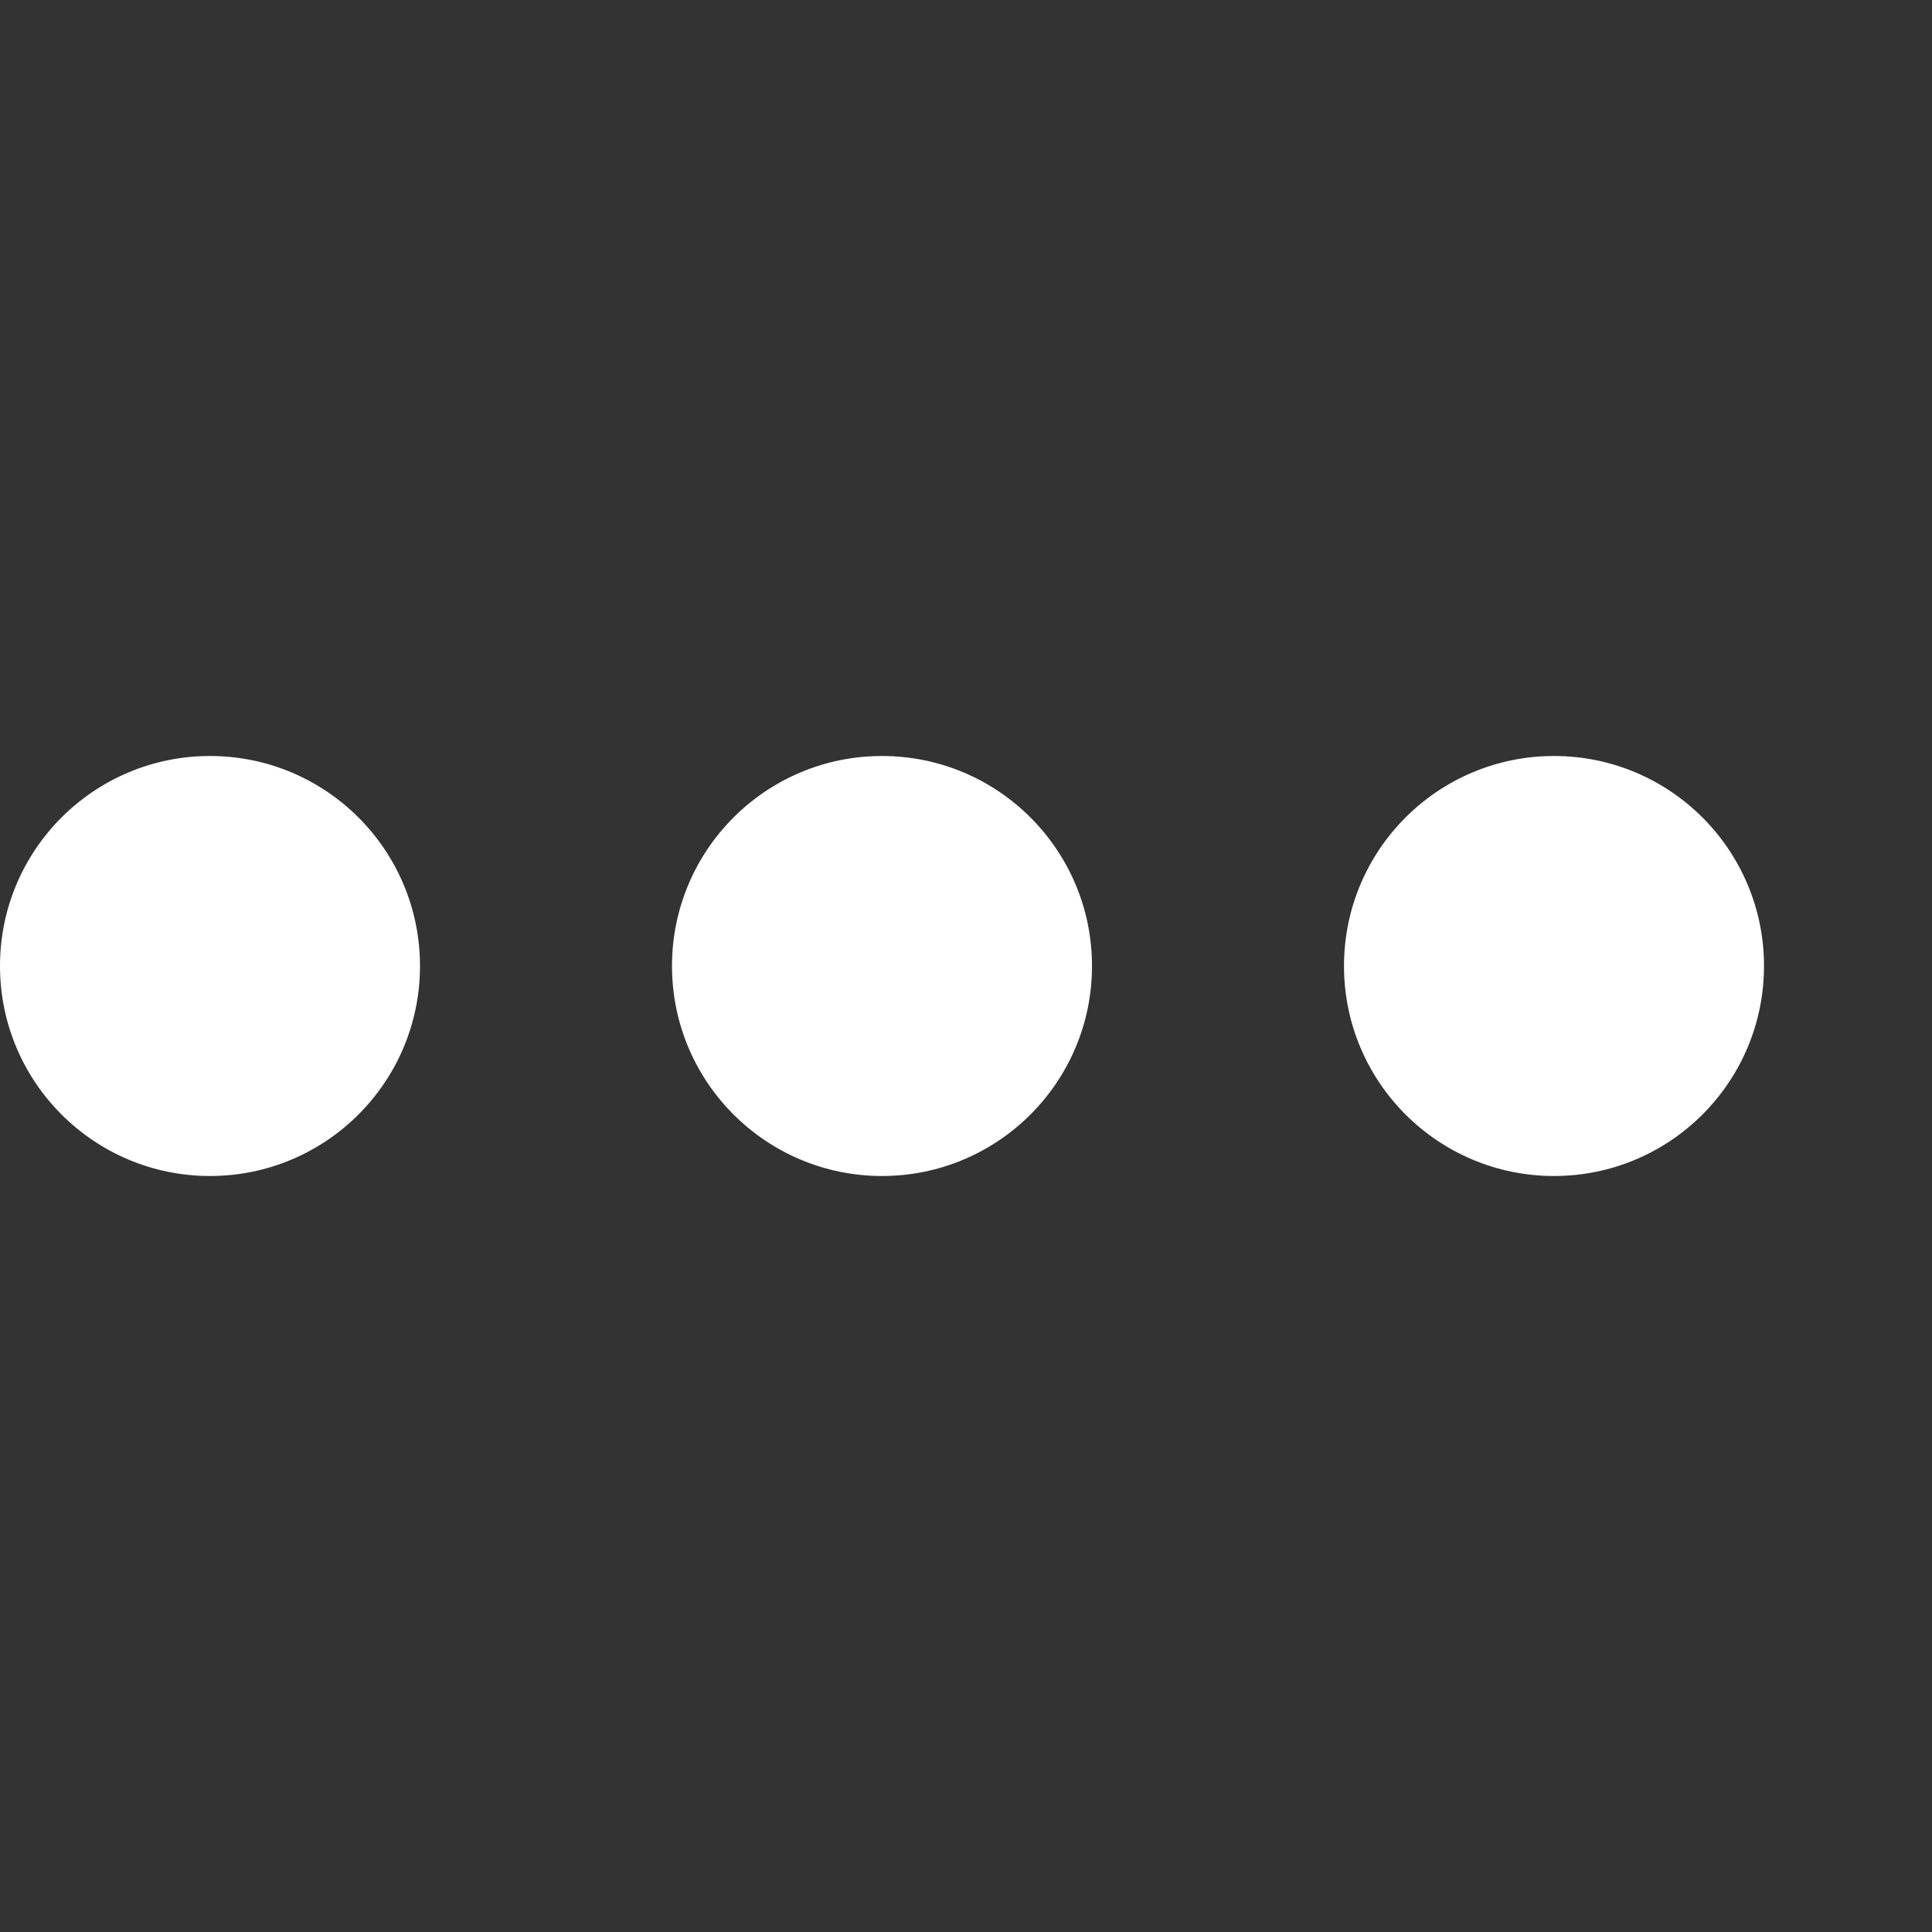
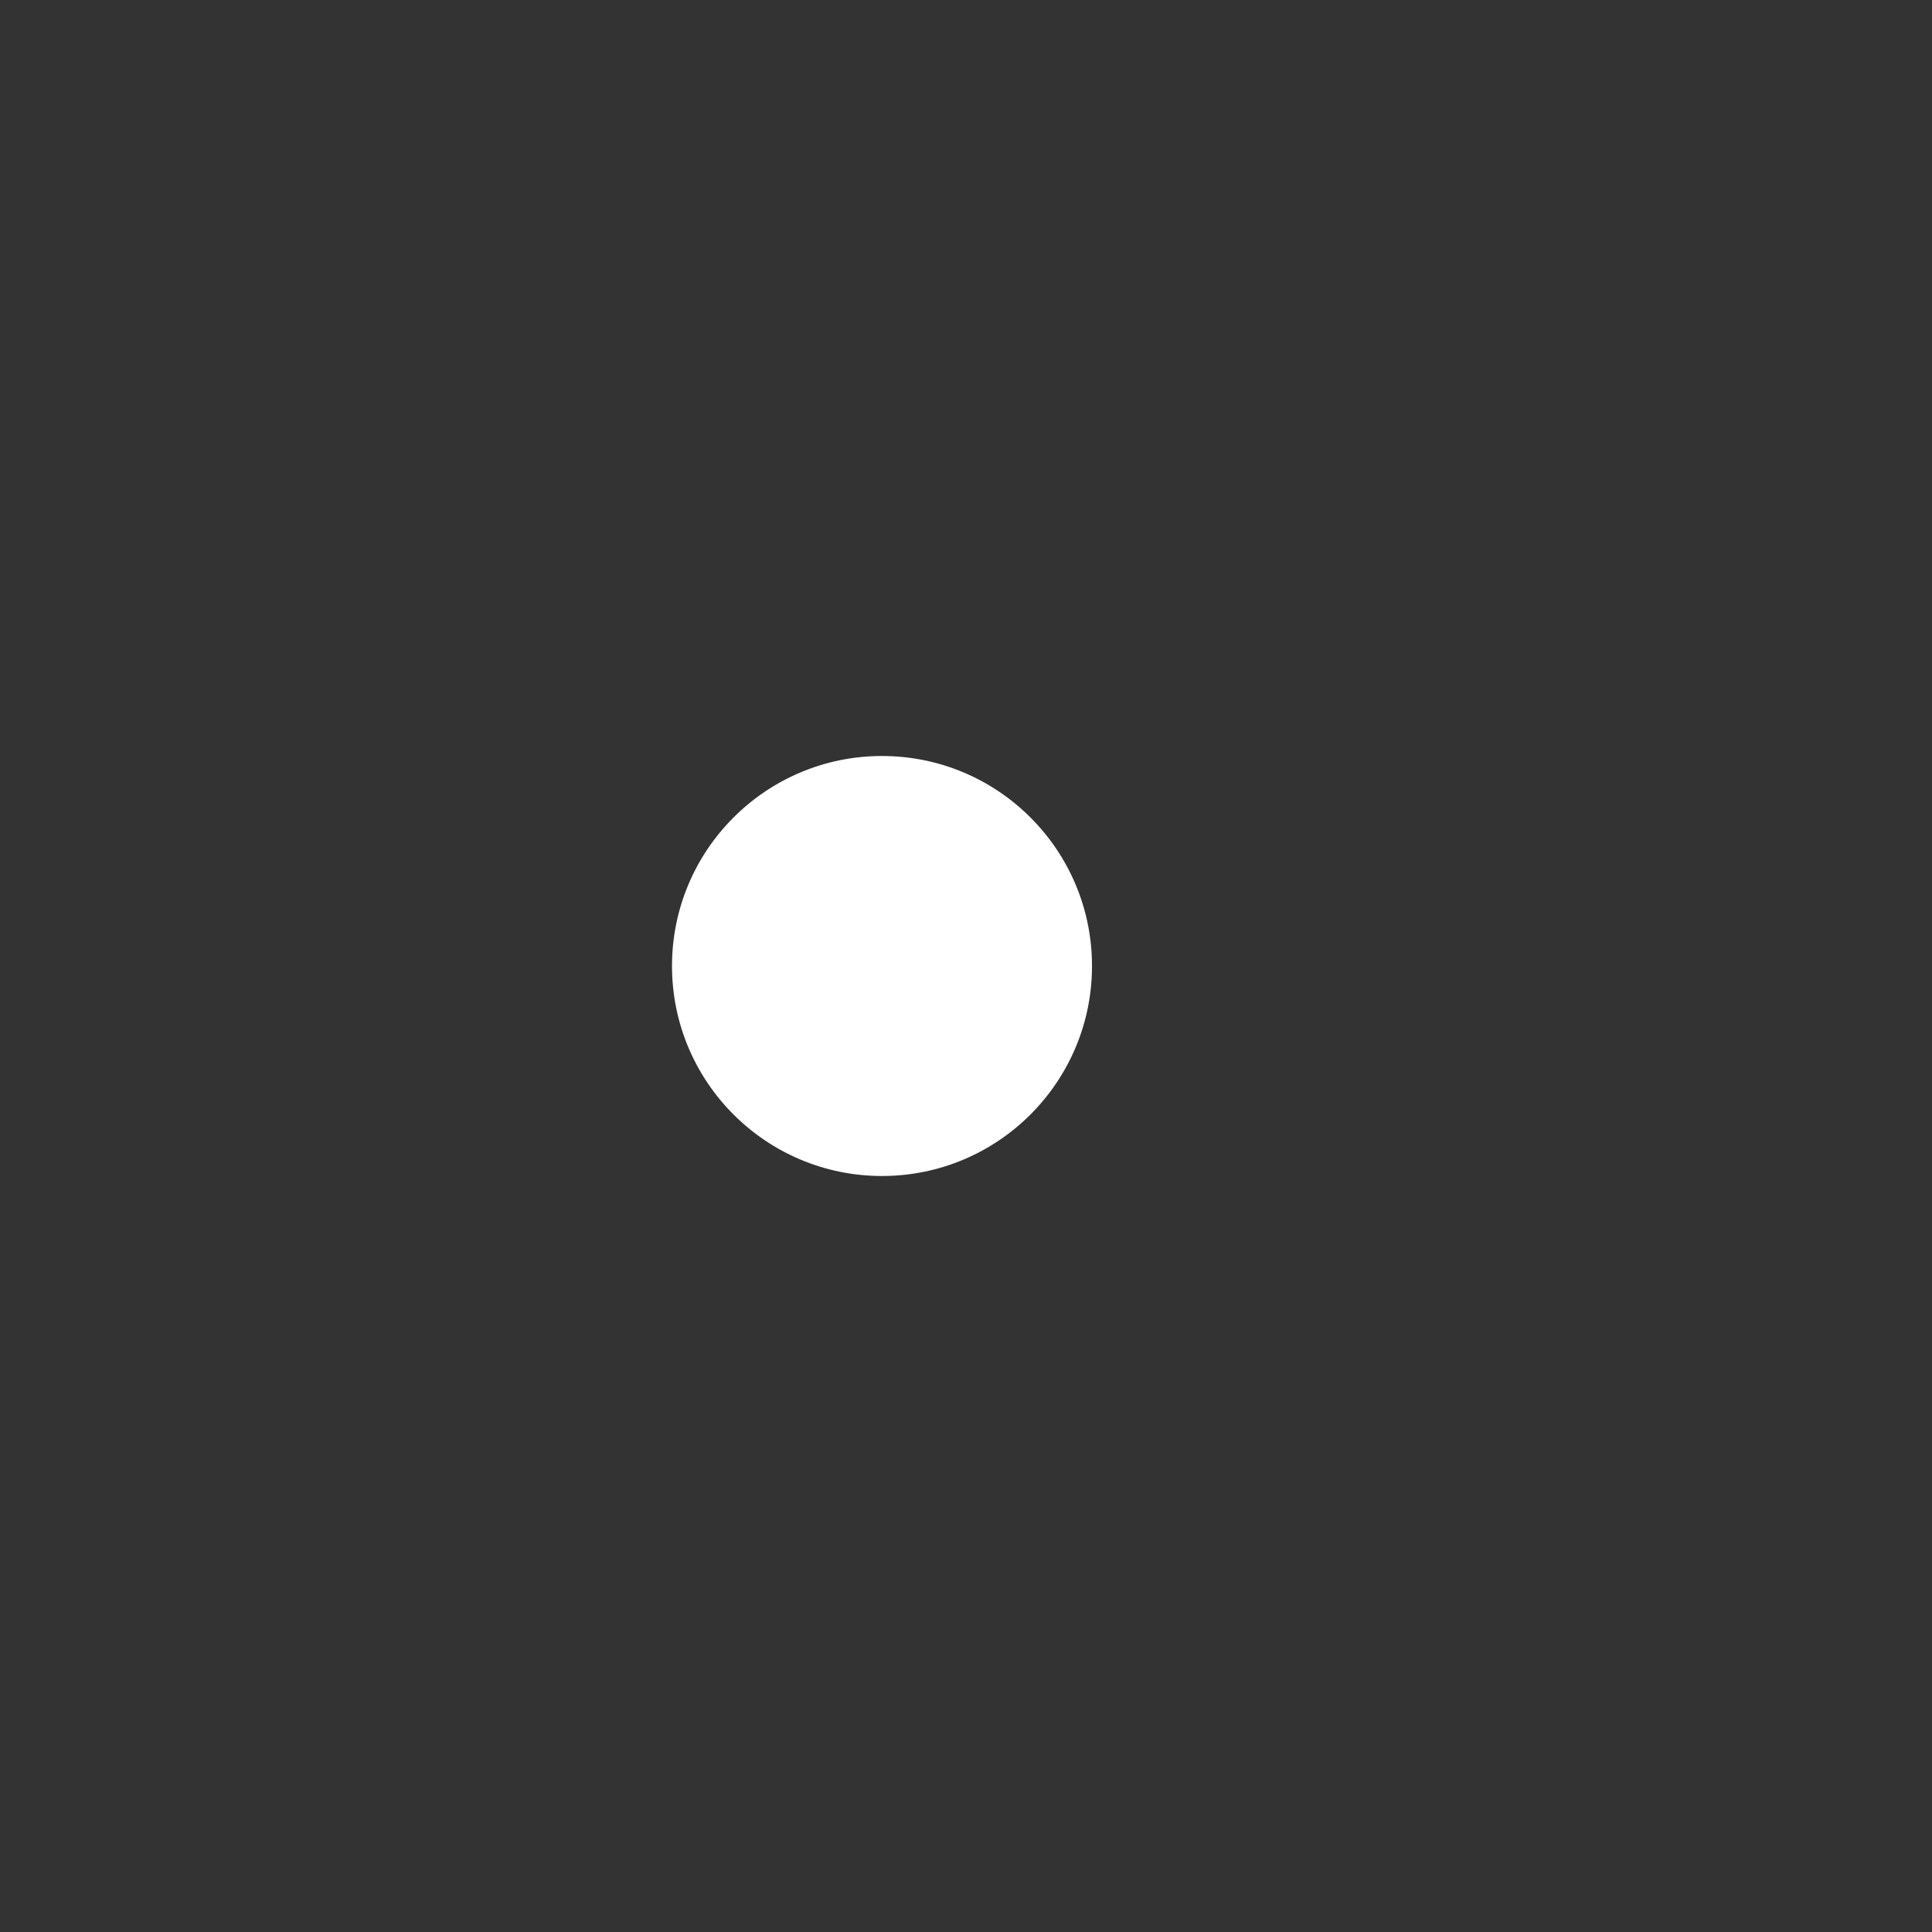
<svg xmlns="http://www.w3.org/2000/svg" width="23" height="23" viewBox="0 0 23 23" fill="none">
  <rect x="0" y="0" width="23" height="23" fill="#333333" stroke="none" />
  <g id="Group 1000002613">
-     <circle id="Ellipse 121" cx="18.5" cy="11.5" r="2.5" fill="#FFFFFF" />
    <circle id="Ellipse 122" cx="10.5" cy="11.5" r="2.5" fill="#FFFFFF" />
-     <circle id="Ellipse 123" cx="2.5" cy="11.5" r="2.5" fill="#FFFFFF" />
  </g>
</svg>